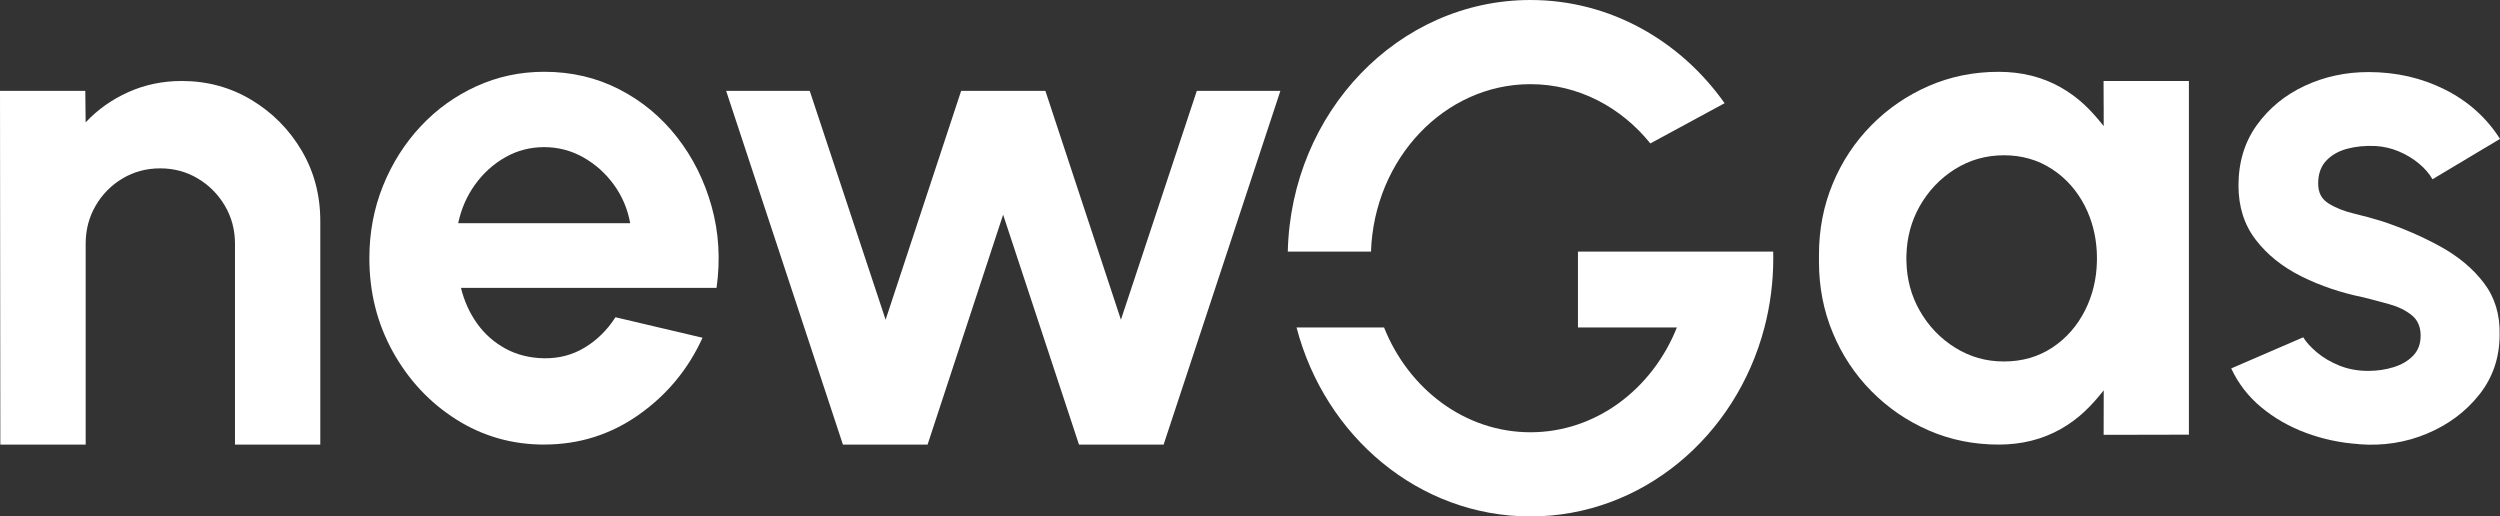
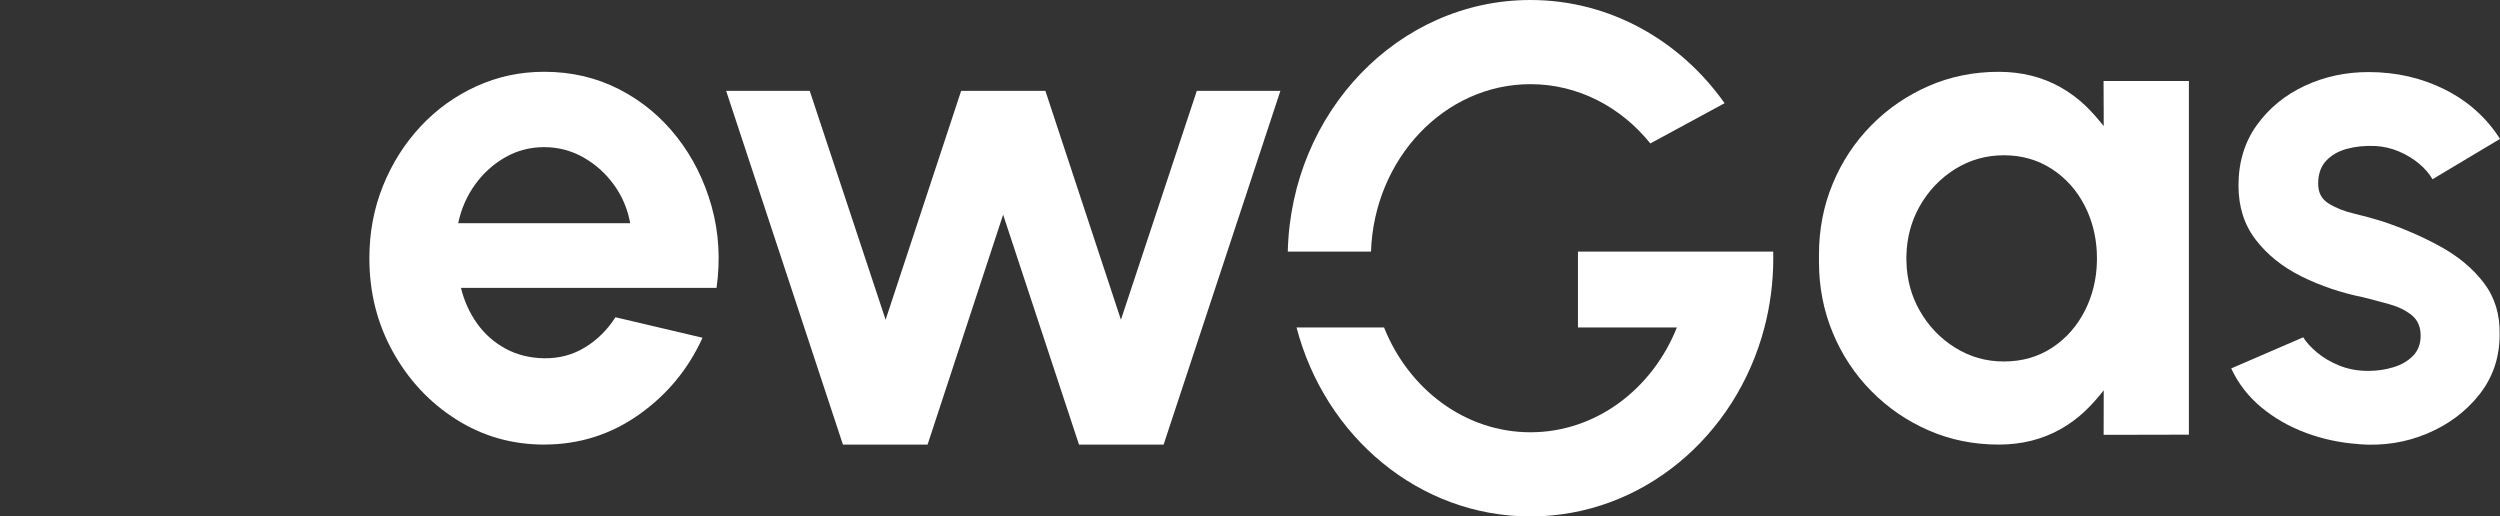
<svg xmlns="http://www.w3.org/2000/svg" width="213" height="44" viewBox="0 0 213 44" fill="none">
  <rect x="0" y="0" width="213" height="44" fill="#333333" stroke="none" />
  <path d="M130.397 7.171C134.465 7.171 138.117 9.128 140.61 12.221L146.936 8.793C143.161 3.454 137.161 0 130.394 0C119.144 0 109.999 9.547 109.719 21.439H116.808C117.079 13.52 123.066 7.171 130.394 7.171H130.397Z" fill="white" />
  <path d="M134.442 21.439V27.899H142.871C140.777 33.148 135.974 36.829 130.394 36.829C124.813 36.829 120.016 33.148 117.92 27.899H110.465C112.89 37.185 120.892 44 130.394 44C139.896 44 147.907 37.188 150.331 27.899C150.821 26.021 151.083 24.043 151.083 21.998C151.083 21.812 151.08 21.626 151.077 21.439H134.442Z" fill="white" />
-   <path d="M27.289 37.878H20.021V20.764C20.021 19.578 19.733 18.501 19.157 17.525C18.581 16.552 17.812 15.777 16.848 15.204C15.883 14.63 14.818 14.344 13.646 14.344C12.474 14.344 11.406 14.63 10.444 15.204C9.479 15.777 8.716 16.549 8.149 17.525C7.582 18.501 7.299 19.578 7.299 20.764V37.878H0.029L0 7.744H7.268L7.297 10.427C8.31 9.343 9.52 8.484 10.931 7.849C12.341 7.217 13.859 6.9 15.489 6.9C17.654 6.9 19.629 7.439 21.418 8.51C23.206 9.585 24.631 11.021 25.694 12.818C26.756 14.615 27.289 16.619 27.289 18.83V37.878Z" fill="white" />
  <path d="M46.365 37.878C43.624 37.878 41.127 37.164 38.873 35.737C36.618 34.31 34.821 32.394 33.48 29.982C32.138 27.57 31.47 24.911 31.47 21.996C31.47 19.805 31.858 17.752 32.633 15.833C33.408 13.913 34.476 12.227 35.835 10.771C37.194 9.314 38.778 8.176 40.586 7.351C42.394 6.527 44.321 6.116 46.365 6.116C48.689 6.116 50.82 6.614 52.755 7.608C54.69 8.601 56.334 9.964 57.684 11.691C59.035 13.418 60.017 15.387 60.633 17.598C61.249 19.808 61.387 22.118 61.05 24.527H39.273C39.55 25.651 40.007 26.662 40.644 27.556C41.28 28.45 42.083 29.163 43.057 29.696C44.03 30.229 45.133 30.506 46.362 30.524C47.632 30.544 48.79 30.238 49.832 29.603C50.874 28.971 51.744 28.112 52.438 27.029L59.855 28.776C58.643 31.447 56.838 33.631 54.434 35.329C52.029 37.027 49.34 37.875 46.359 37.875L46.365 37.878ZM39.037 19.016H53.693C53.475 17.81 53.014 16.721 52.308 15.745C51.603 14.77 50.733 13.992 49.703 13.409C48.669 12.827 47.557 12.536 46.365 12.536C45.173 12.536 44.07 12.821 43.06 13.395C42.046 13.969 41.188 14.74 40.482 15.716C39.777 16.692 39.296 17.79 39.037 19.016Z" fill="white" />
  <path d="M71.817 37.878L61.868 7.744H68.989L75.454 27.241L81.889 7.744H89.068L95.503 27.241L101.968 7.744H109.089L99.14 37.878H91.93L85.466 18.291L79.03 37.878H71.817Z" fill="white" />
  <path d="M200.972 37.837C199.423 37.735 197.929 37.42 196.489 36.888C195.049 36.355 193.774 35.626 192.662 34.703C191.551 33.78 190.696 32.673 190.1 31.389L196.236 28.738C196.475 29.14 196.861 29.565 197.396 30.02C197.932 30.471 198.574 30.847 199.317 31.15C200.063 31.45 200.88 31.601 201.773 31.601C202.527 31.601 203.247 31.496 203.933 31.284C204.618 31.071 205.174 30.748 205.6 30.305C206.026 29.862 206.239 29.292 206.239 28.587C206.239 27.844 205.986 27.267 205.479 26.854C204.972 26.443 204.336 26.131 203.573 25.919C202.807 25.709 202.07 25.511 201.353 25.331C199.467 24.949 197.713 24.358 196.095 23.554C194.476 22.75 193.175 21.71 192.193 20.434C191.211 19.159 190.719 17.618 190.719 15.809C190.719 13.82 191.24 12.105 192.282 10.657C193.325 9.21 194.684 8.097 196.362 7.313C198.041 6.53 199.852 6.14 201.799 6.14C204.163 6.14 206.331 6.638 208.309 7.631C210.285 8.624 211.848 10.025 213 11.834L207.25 15.271C206.97 14.787 206.585 14.341 206.089 13.931C205.594 13.52 205.027 13.176 204.39 12.905C203.754 12.635 203.089 12.48 202.395 12.44C201.502 12.399 200.687 12.48 199.953 12.681C199.219 12.882 198.629 13.223 198.179 13.707C197.733 14.19 197.508 14.831 197.508 15.635C197.508 16.439 197.808 16.966 198.401 17.338C198.997 17.711 199.717 17.997 200.561 18.198C201.404 18.399 202.214 18.62 202.988 18.862C204.736 19.444 206.38 20.158 207.918 21.002C209.455 21.847 210.694 22.881 211.626 24.107C212.559 25.333 213.006 26.798 212.968 28.505C212.968 30.454 212.392 32.157 211.241 33.614C210.089 35.07 208.603 36.18 206.786 36.943C204.969 37.706 203.028 38.009 200.961 37.846L200.972 37.837Z" fill="white" />
  <path d="M154.976 22.301C154.976 24.448 155.367 26.469 156.154 28.357C156.937 30.244 158.034 31.901 159.445 33.328C160.853 34.755 162.483 35.868 164.328 36.672C166.177 37.476 168.161 37.878 170.289 37.878C172.253 37.878 174.015 37.435 175.576 36.553C177.133 35.667 178.147 34.622 179.238 33.256L179.23 37.048L186.494 37.033V6.903H179.224L179.232 9.035H179.235V10.742C178.147 9.376 177.133 8.33 175.576 7.444C174.015 6.562 172.253 6.119 170.289 6.119C168.161 6.119 166.177 6.521 164.328 7.325C162.483 8.129 160.853 9.242 159.445 10.669C158.034 12.096 156.937 13.753 156.154 15.64C155.367 17.528 154.976 19.549 154.976 21.696V22.301ZM177.646 17.583C178.236 18.754 178.57 20.035 178.645 21.425C178.654 21.602 178.659 21.786 178.659 21.969C178.659 22.071 178.659 22.173 178.657 22.272C178.625 23.784 178.285 25.173 177.646 26.443C176.969 27.78 176.036 28.837 174.844 29.621C173.655 30.404 172.284 30.797 170.735 30.797C169.186 30.797 167.838 30.404 166.577 29.621C165.316 28.837 164.308 27.783 163.554 26.458C162.837 25.199 162.462 23.804 162.428 22.272C162.428 22.173 162.422 22.071 162.422 21.969C162.422 21.888 162.422 21.806 162.428 21.725C162.471 20.219 162.843 18.844 163.539 17.601C164.285 16.273 165.287 15.215 166.548 14.42C167.81 13.628 169.206 13.229 170.735 13.229C172.264 13.229 173.629 13.622 174.83 14.405C176.031 15.189 176.969 16.249 177.646 17.583Z" fill="white" />
</svg>